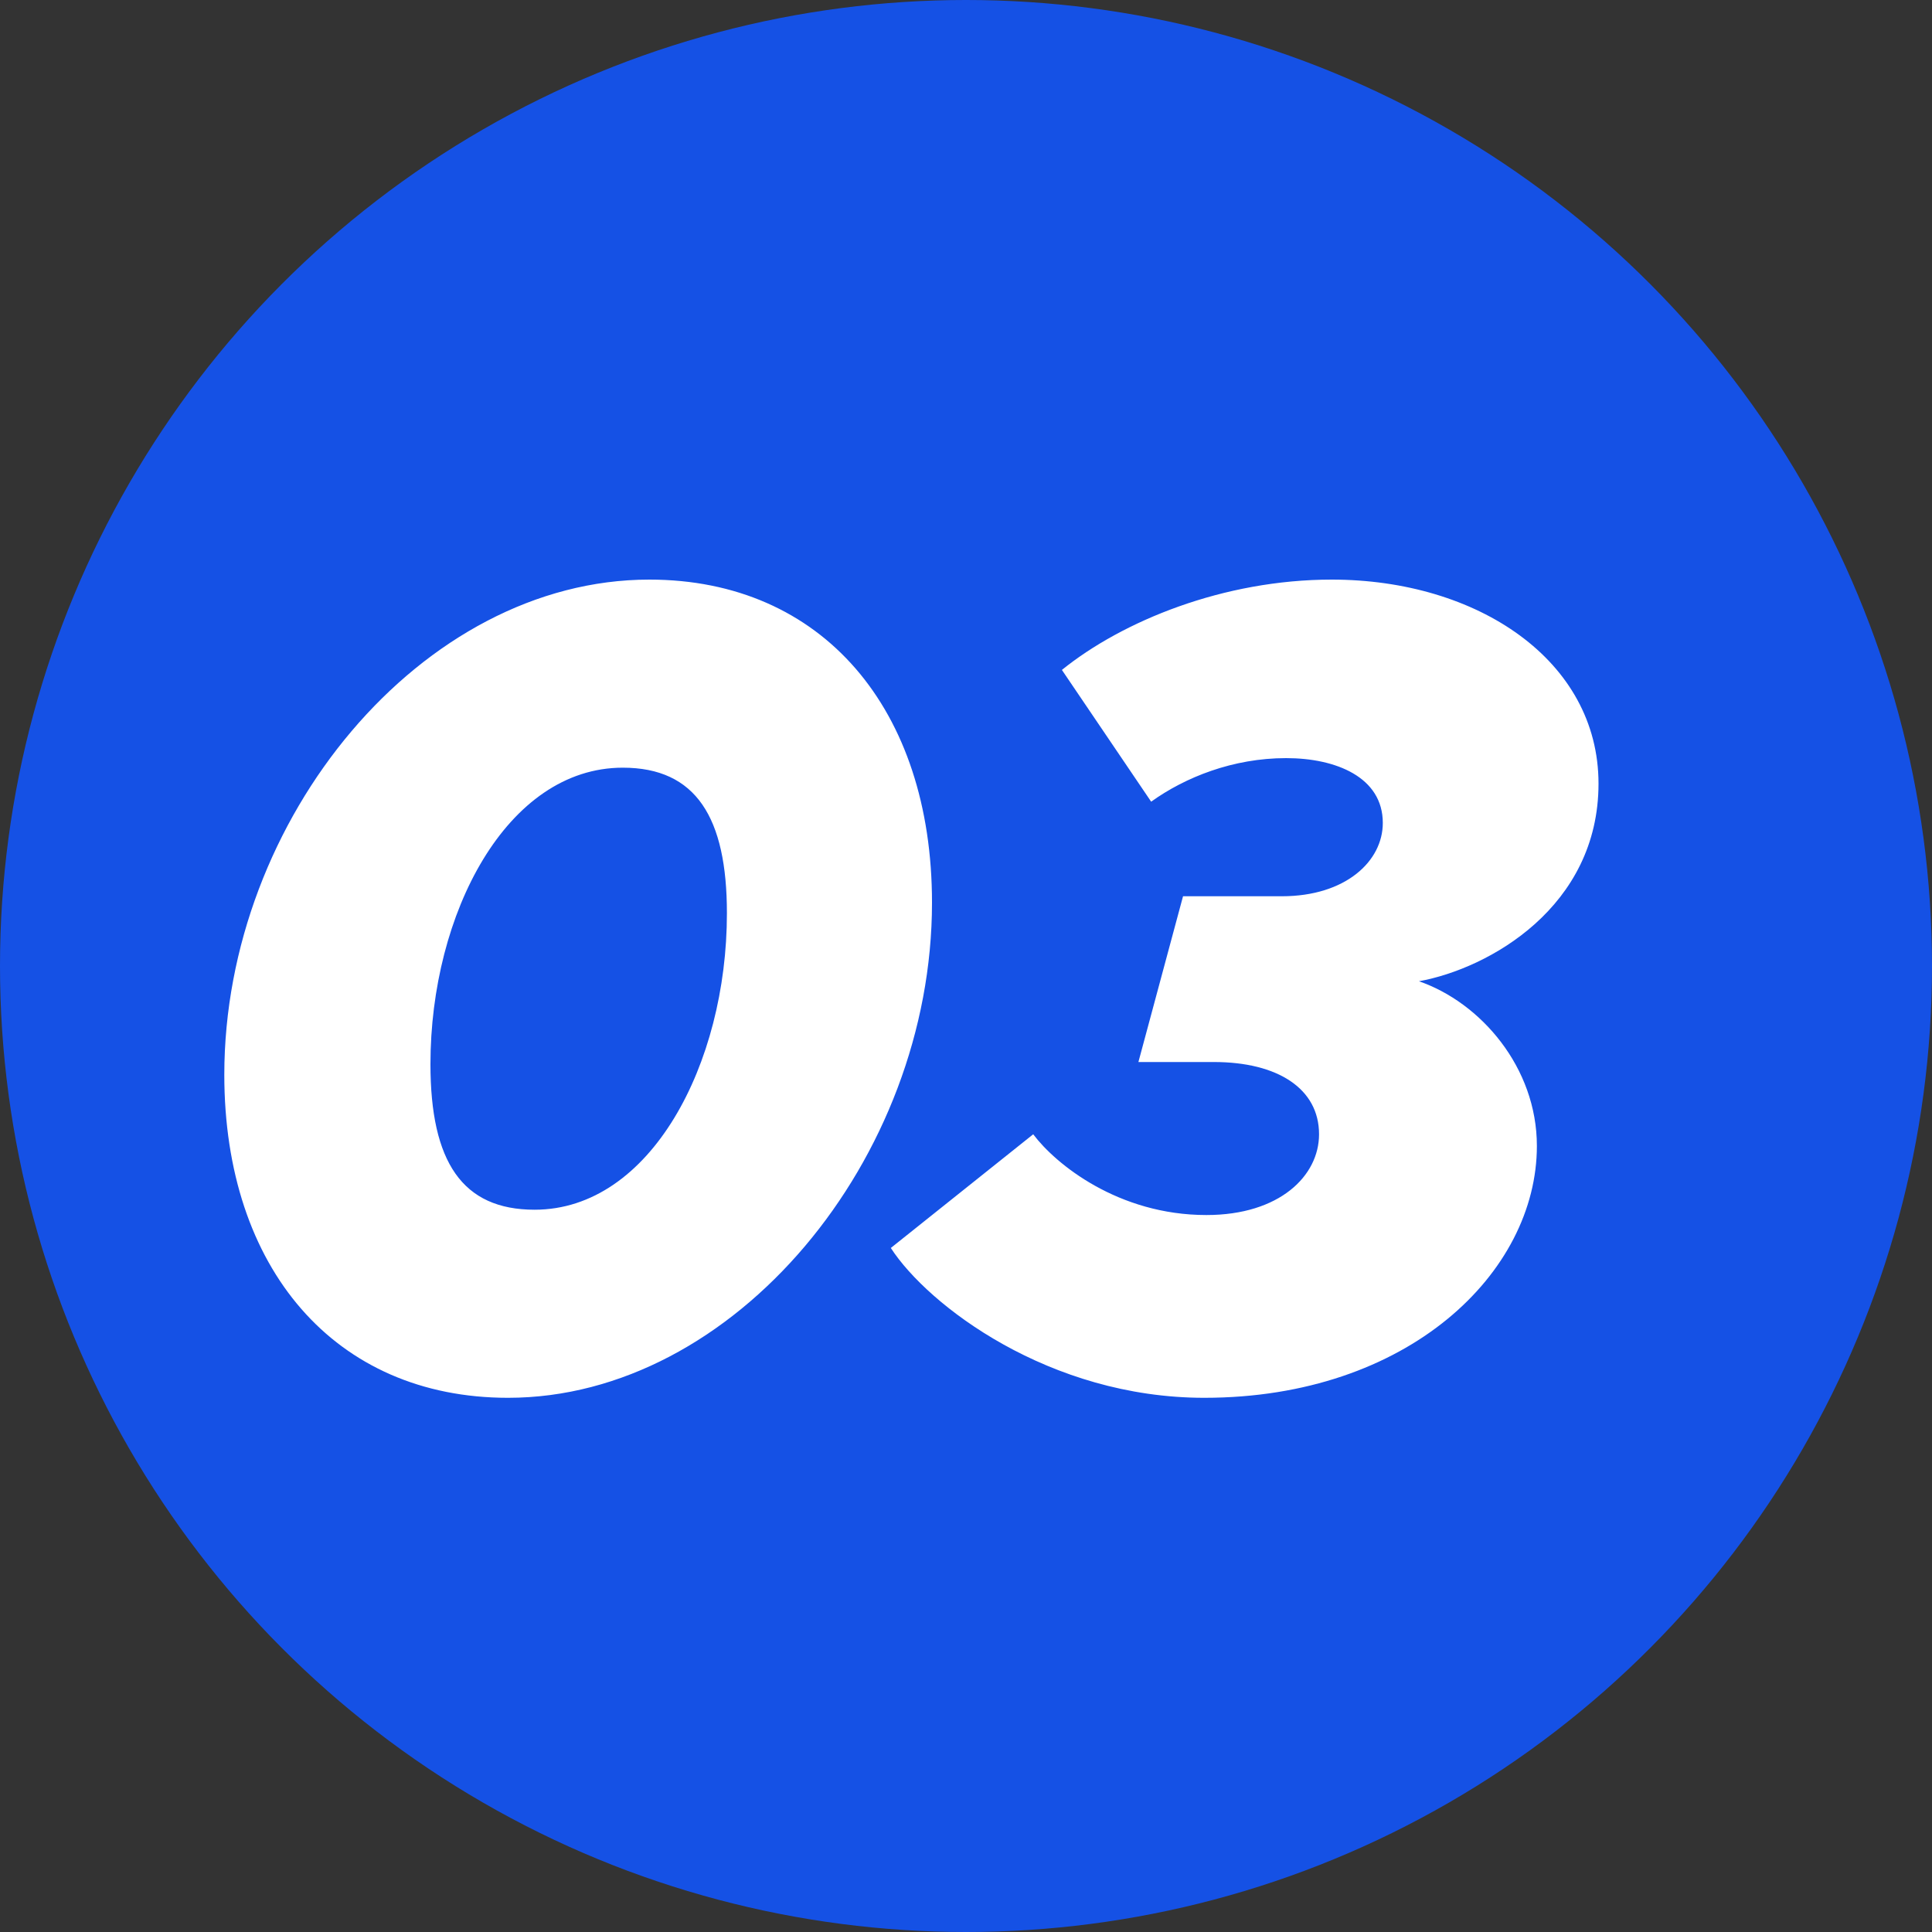
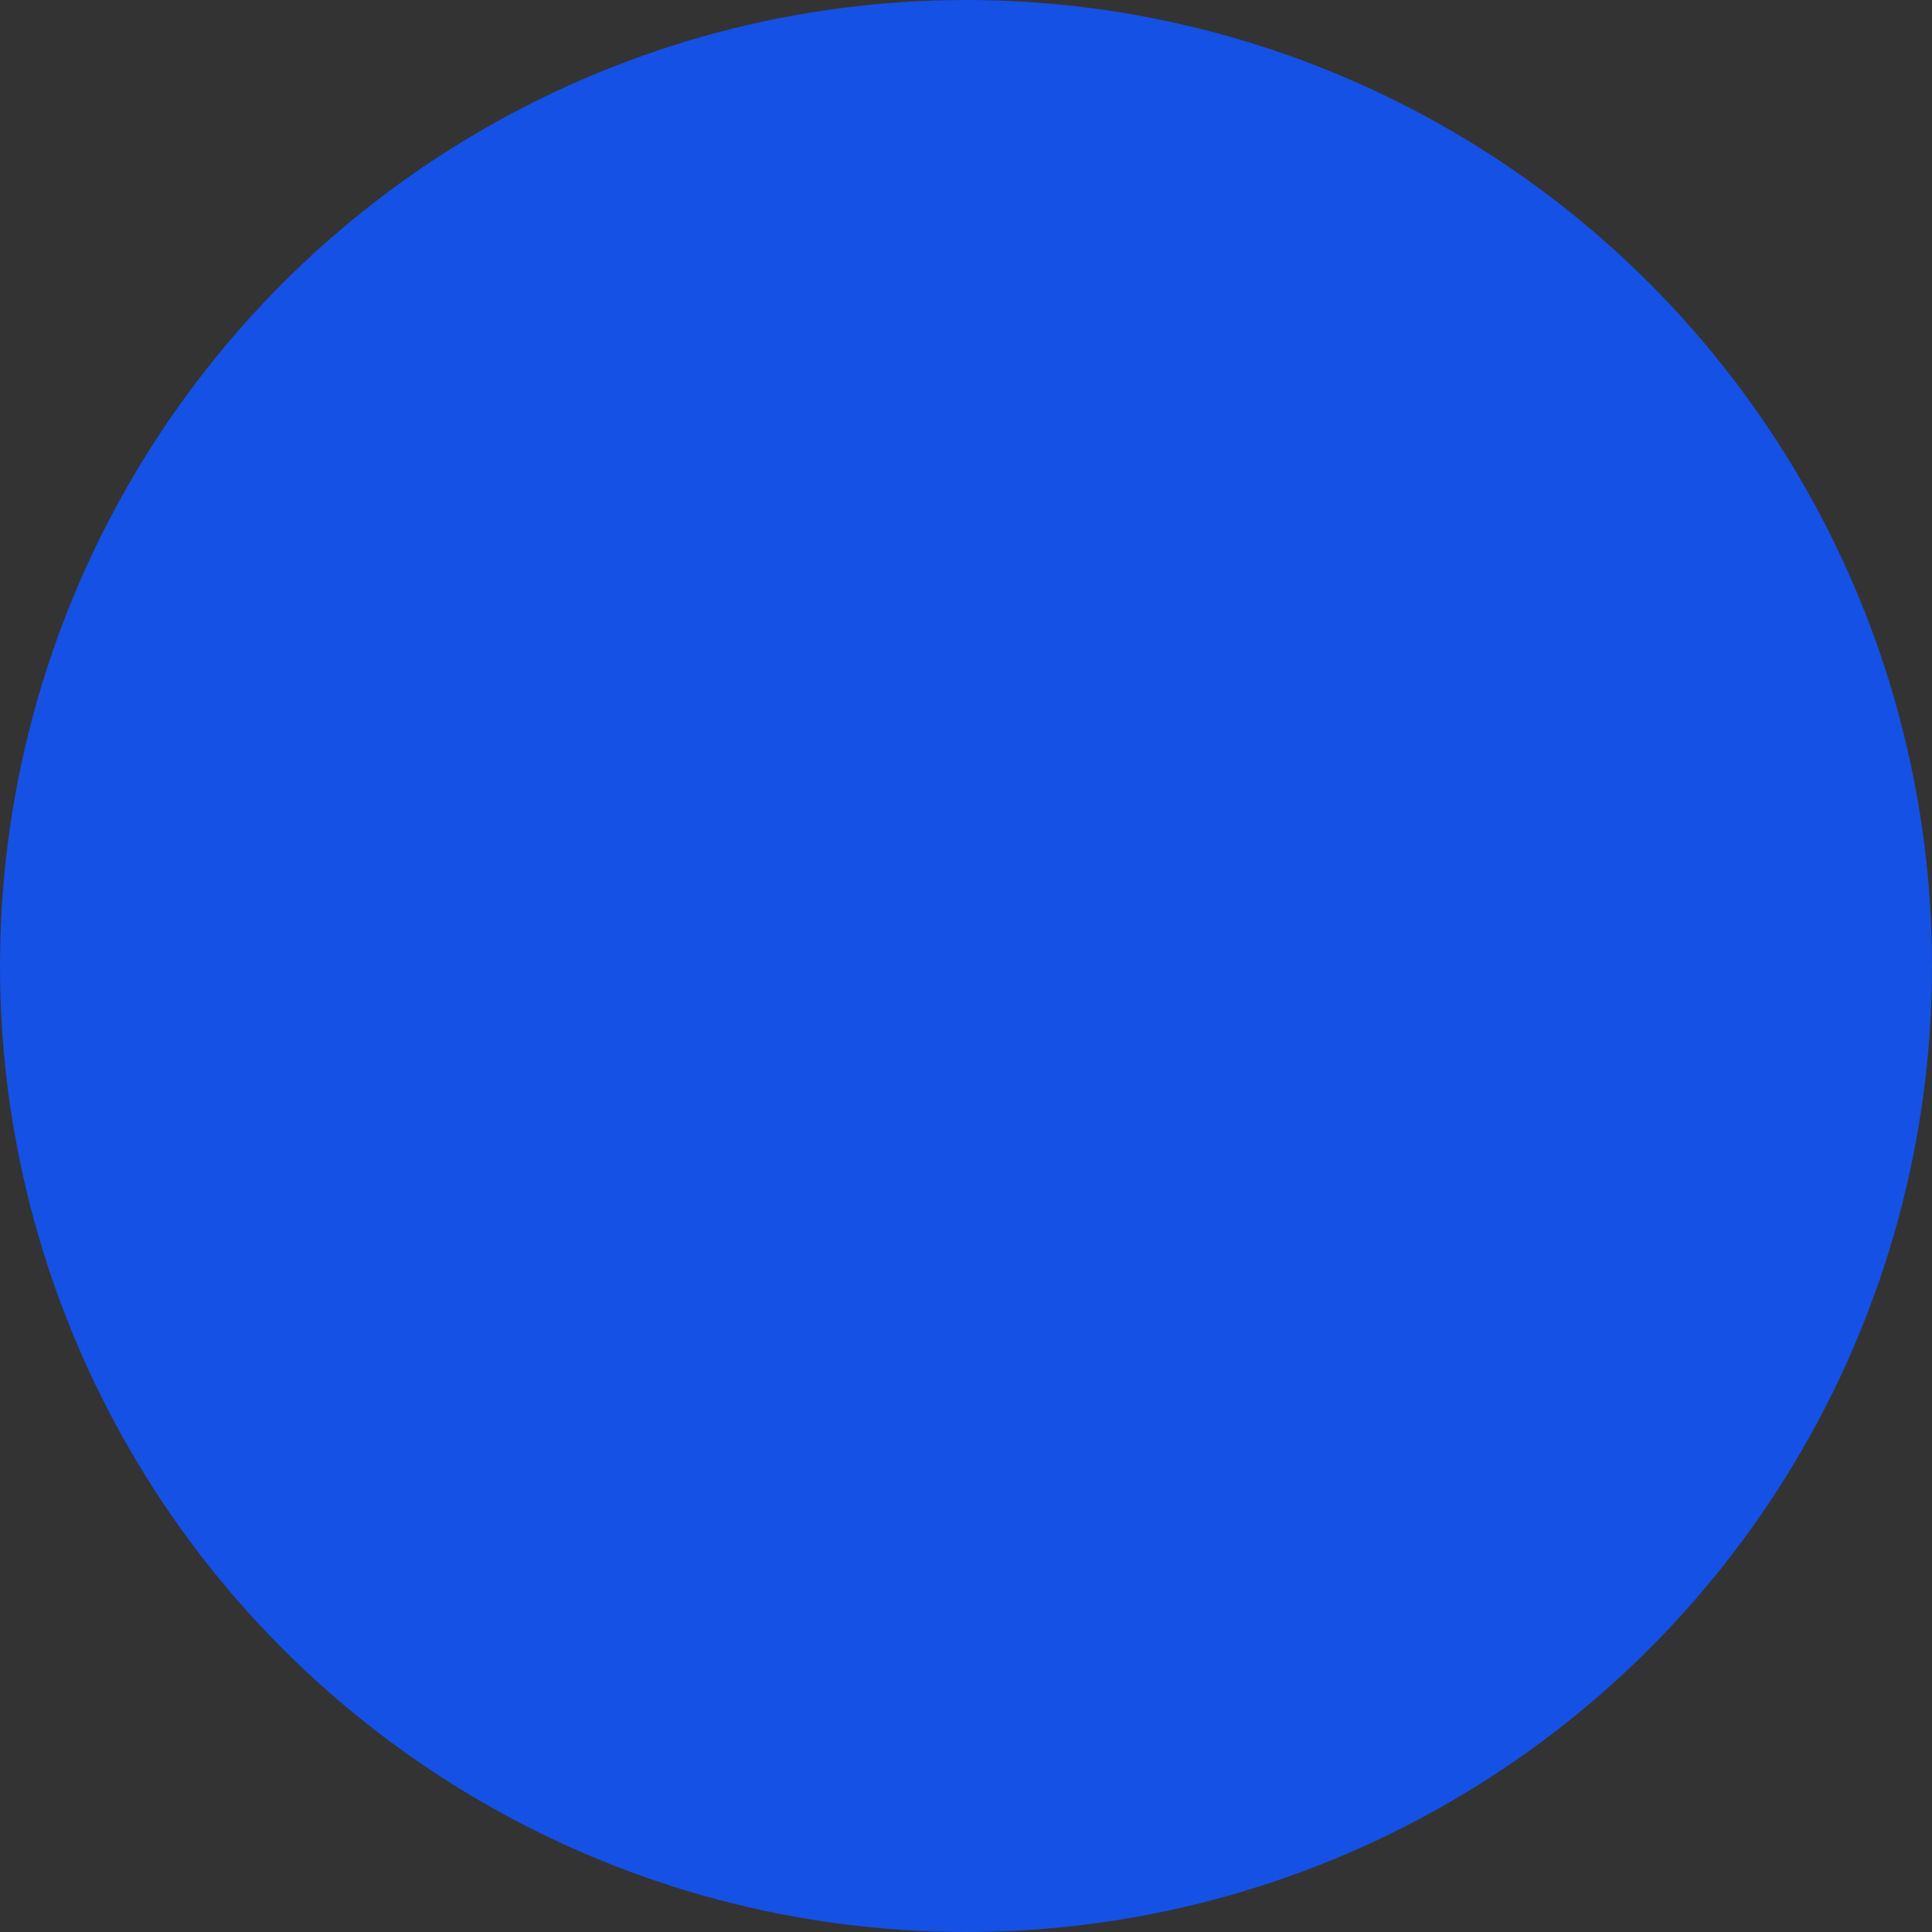
<svg xmlns="http://www.w3.org/2000/svg" width="80" height="80" viewBox="0 0 80 80" fill="none">
  <rect x="0" y="0" width="80" height="80" fill="#333333" stroke="none" />
  <circle cx="40" cy="40" r="40" fill="#1551E5" />
-   <path d="M21.036 57.88C13.864 57.88 9.288 52.512 9.288 44.504C9.288 33.9 17.472 24 26.888 24C34.06 24 38.592 29.368 38.592 37.376C38.592 47.98 30.408 57.88 21.036 57.88ZM22.136 50.092C26.932 50.092 30.1 44.064 30.1 37.816C30.1 33.856 28.824 31.788 25.788 31.788C20.992 31.788 17.824 37.816 17.824 44.064C17.824 48.112 19.144 50.092 22.136 50.092ZM49.867 57.88C43.443 57.88 38.427 54.052 36.887 51.676L42.783 46.968C43.707 48.2 46.303 50.312 49.955 50.312C52.991 50.312 54.619 48.684 54.619 46.968C54.619 45.076 52.903 43.976 50.263 43.976H47.139L48.987 37.112H53.079C55.719 37.112 57.259 35.66 57.259 34.076C57.259 32.184 55.323 31.392 53.255 31.392C51.055 31.392 49.075 32.184 47.667 33.196L43.971 27.74C46.479 25.716 50.659 24 55.147 24C61.175 24 66.191 27.344 66.191 32.448C66.191 37.552 61.659 40.104 58.755 40.632C61.307 41.512 63.639 44.196 63.639 47.452C63.639 52.688 58.315 57.88 49.867 57.88Z" fill="white" />
</svg>